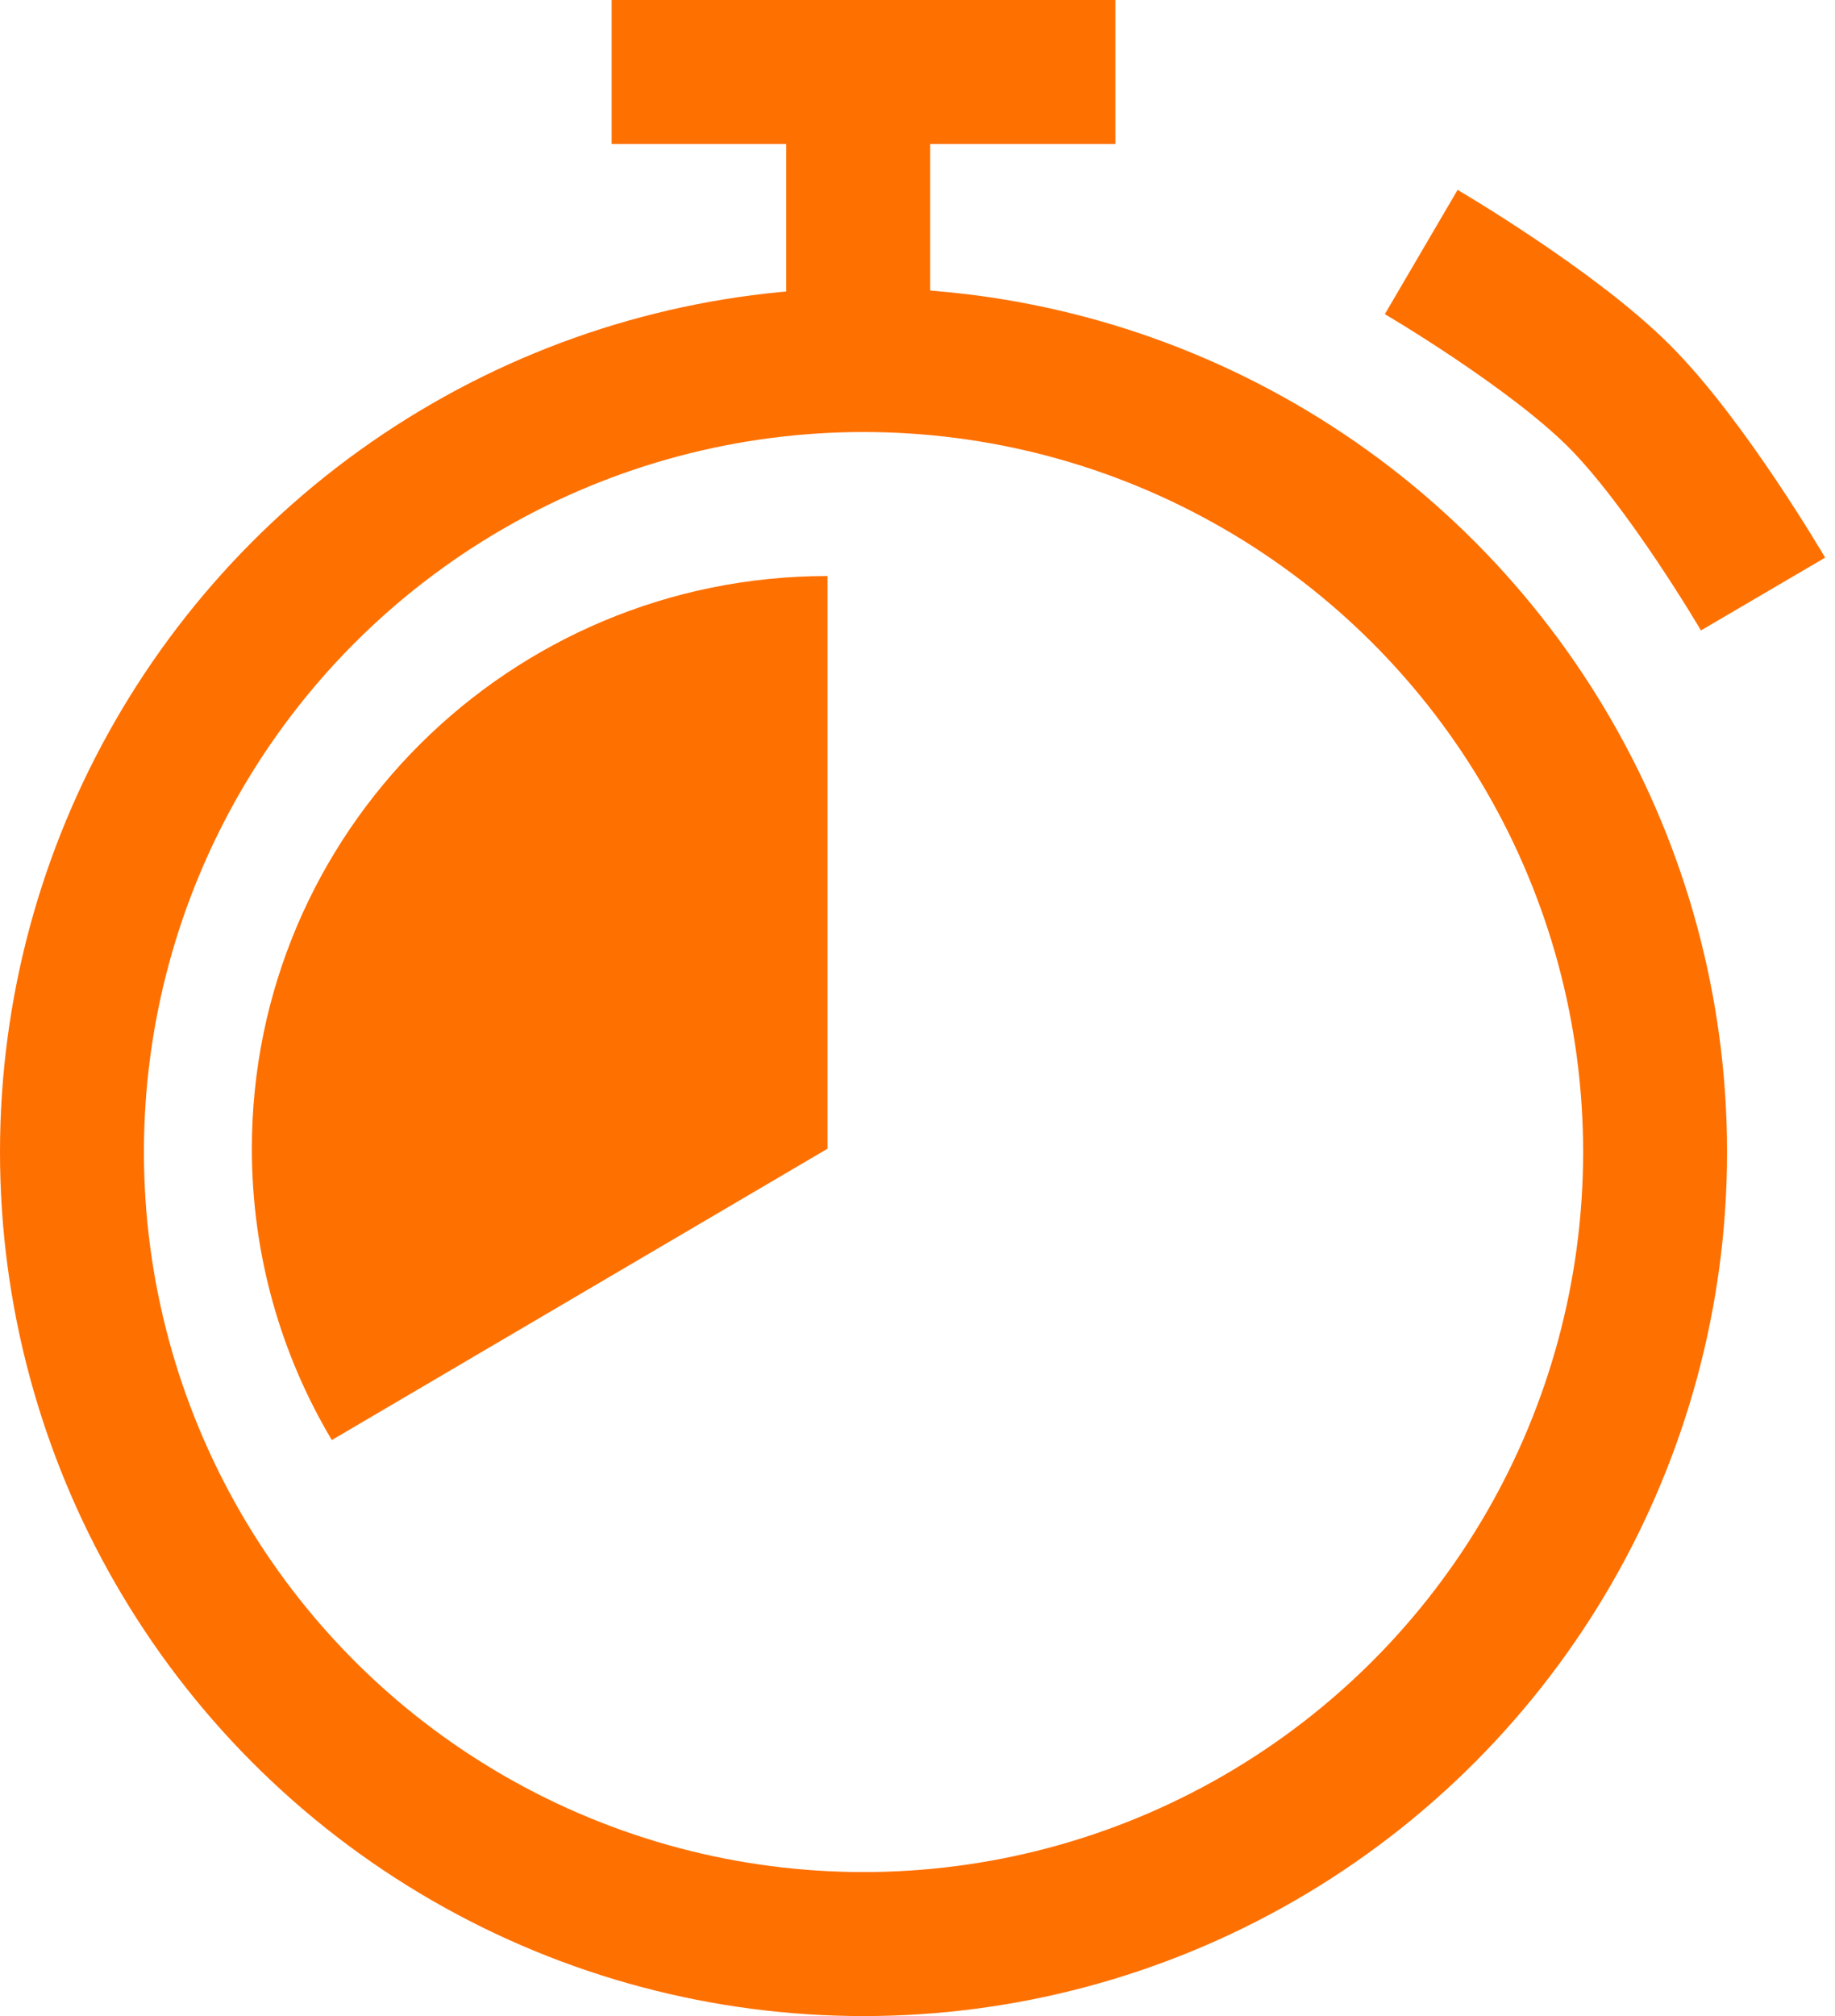
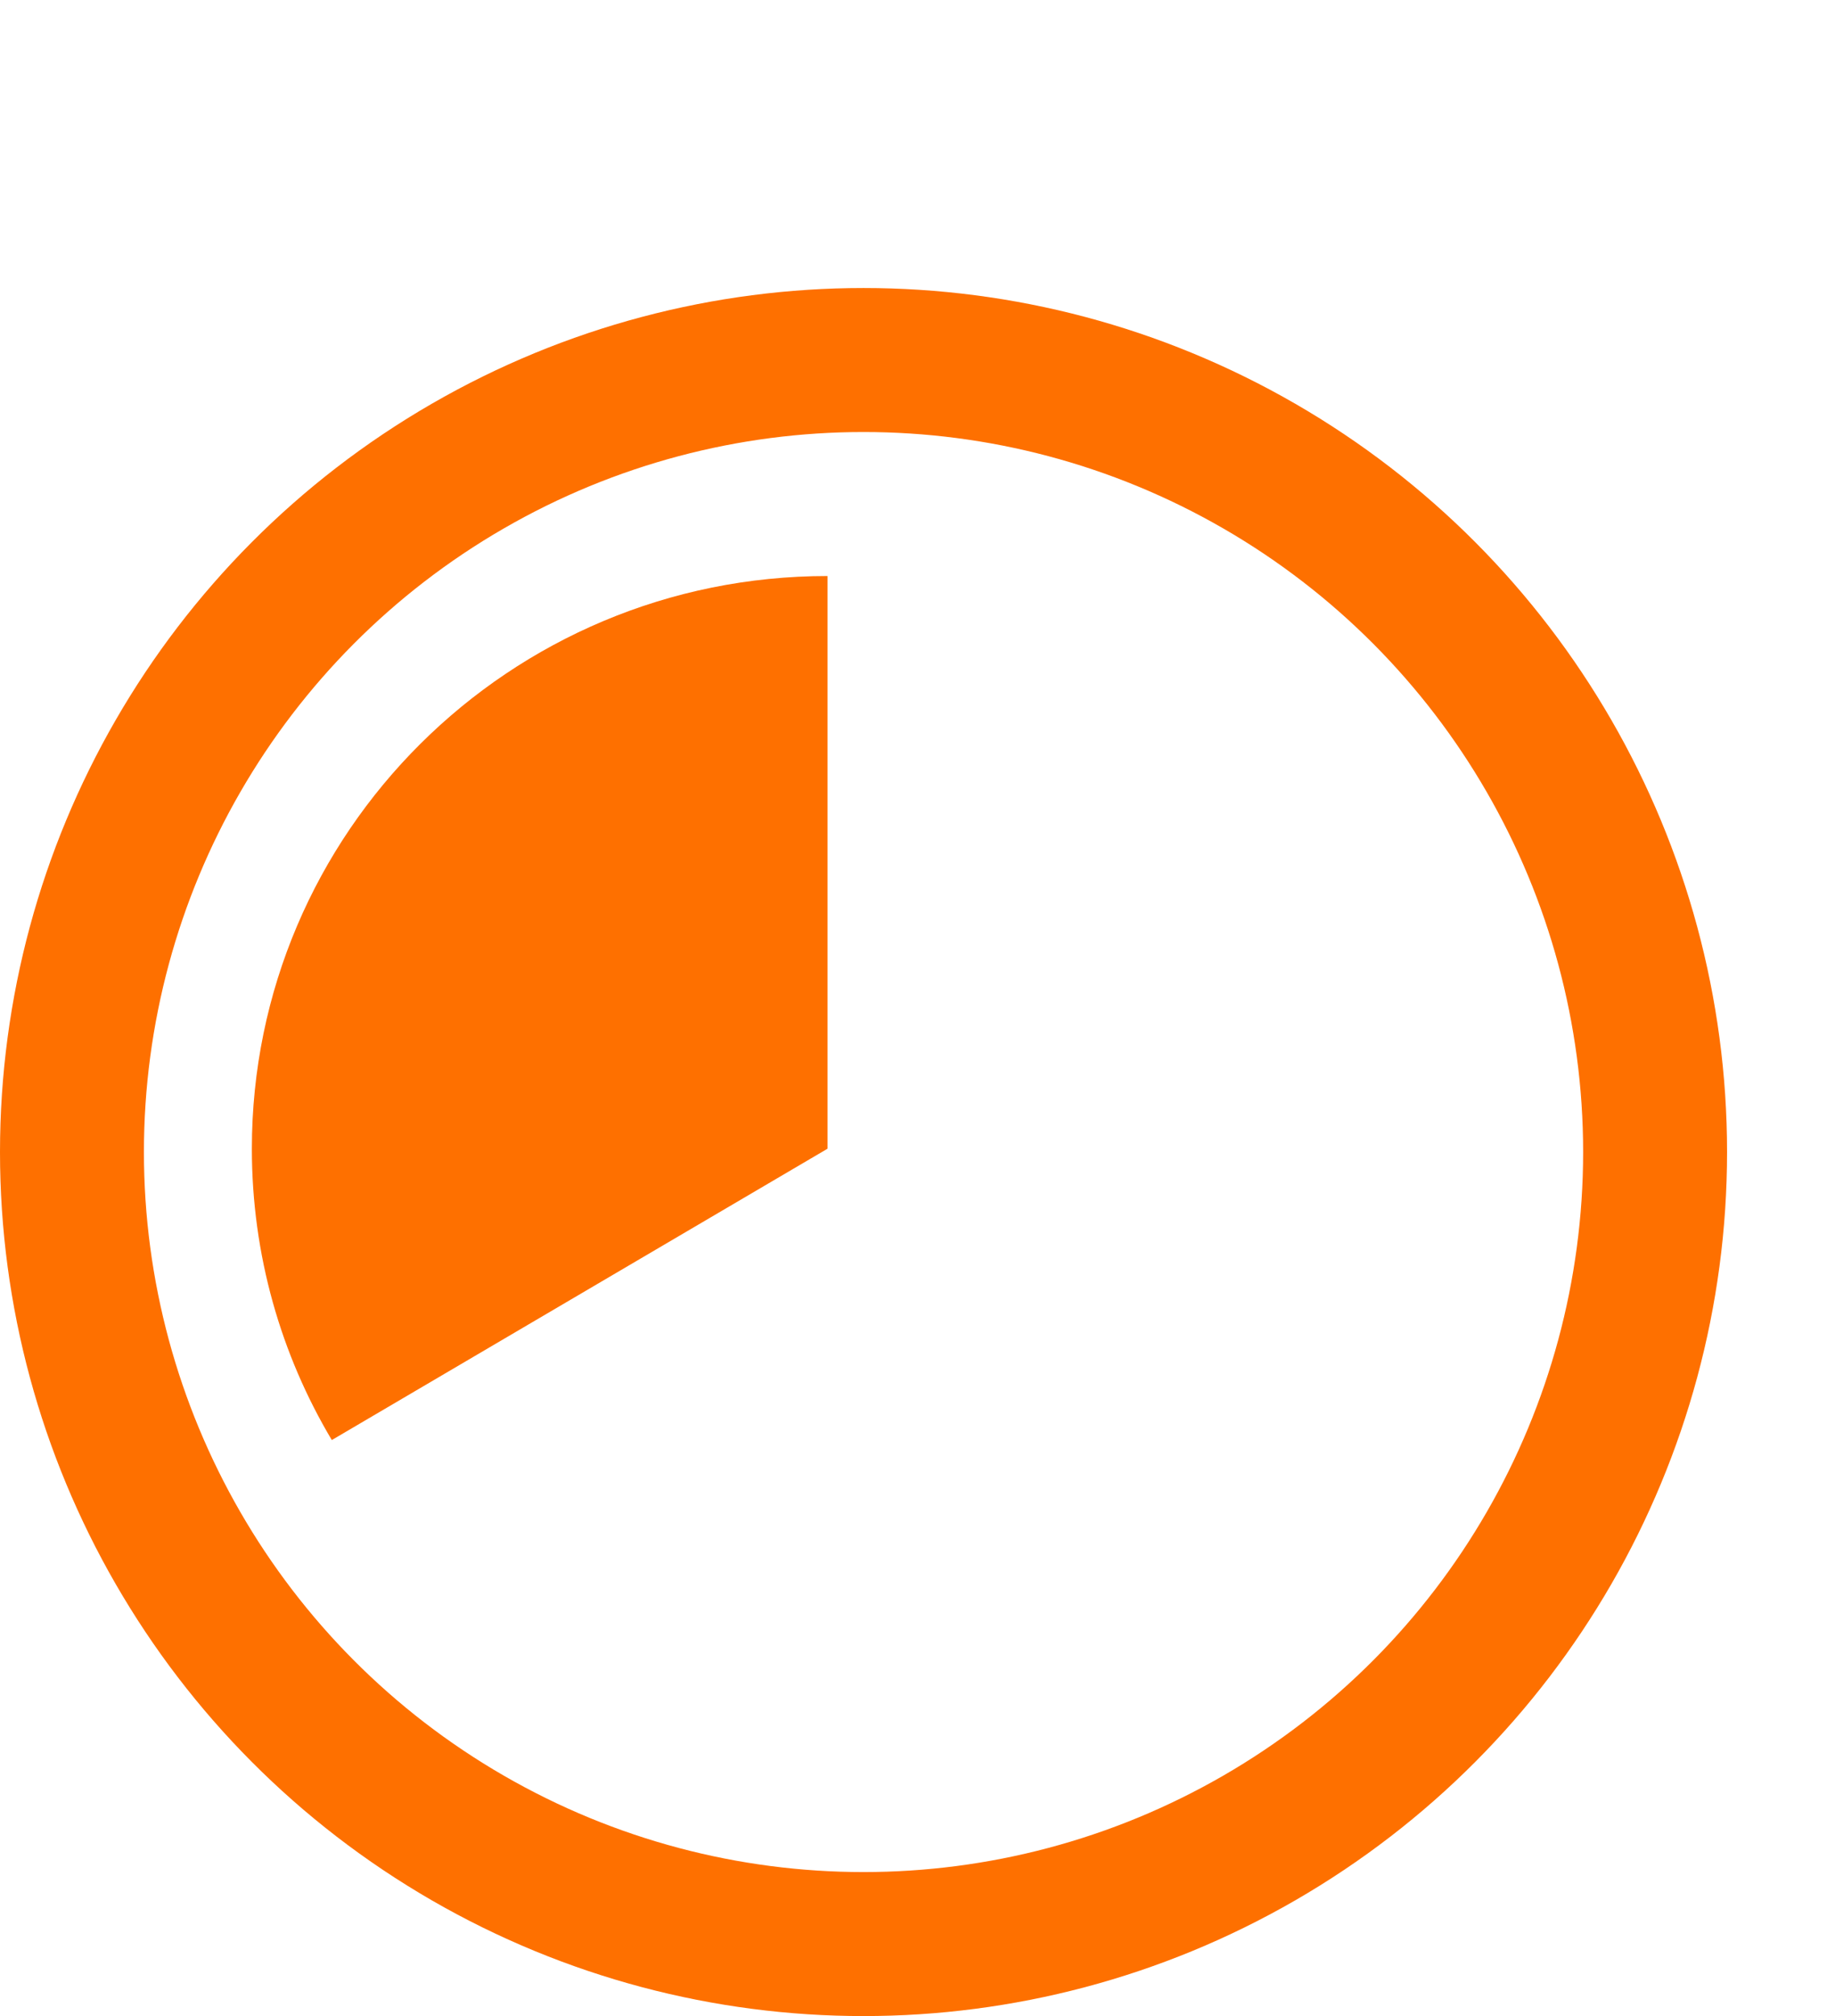
<svg xmlns="http://www.w3.org/2000/svg" width="51" height="56" viewBox="0 0 51 56" fill="none">
-   <path d="M39.5 7C39.5 7 43.122 9.122 45 11C46.878 12.878 49 16.5 49 16.5" stroke="#FE7000" stroke-width="4" />
  <circle cx="24" cy="32" r="22" stroke="#FE7000" stroke-width="4" />
  <path d="M23 16C14.163 16 7 23.122 7 31.907C7 34.862 7.81 37.629 9.222 40L23 31.907V16Z" fill="#FE7000" />
-   <path fill-rule="evenodd" clip-rule="evenodd" d="M31 4H17V0H31V4Z" fill="#FE7000" />
-   <path fill-rule="evenodd" clip-rule="evenodd" d="M21.852 9L21.852 3L25.852 3L25.852 9L21.852 9Z" fill="#FE7000" />
</svg>